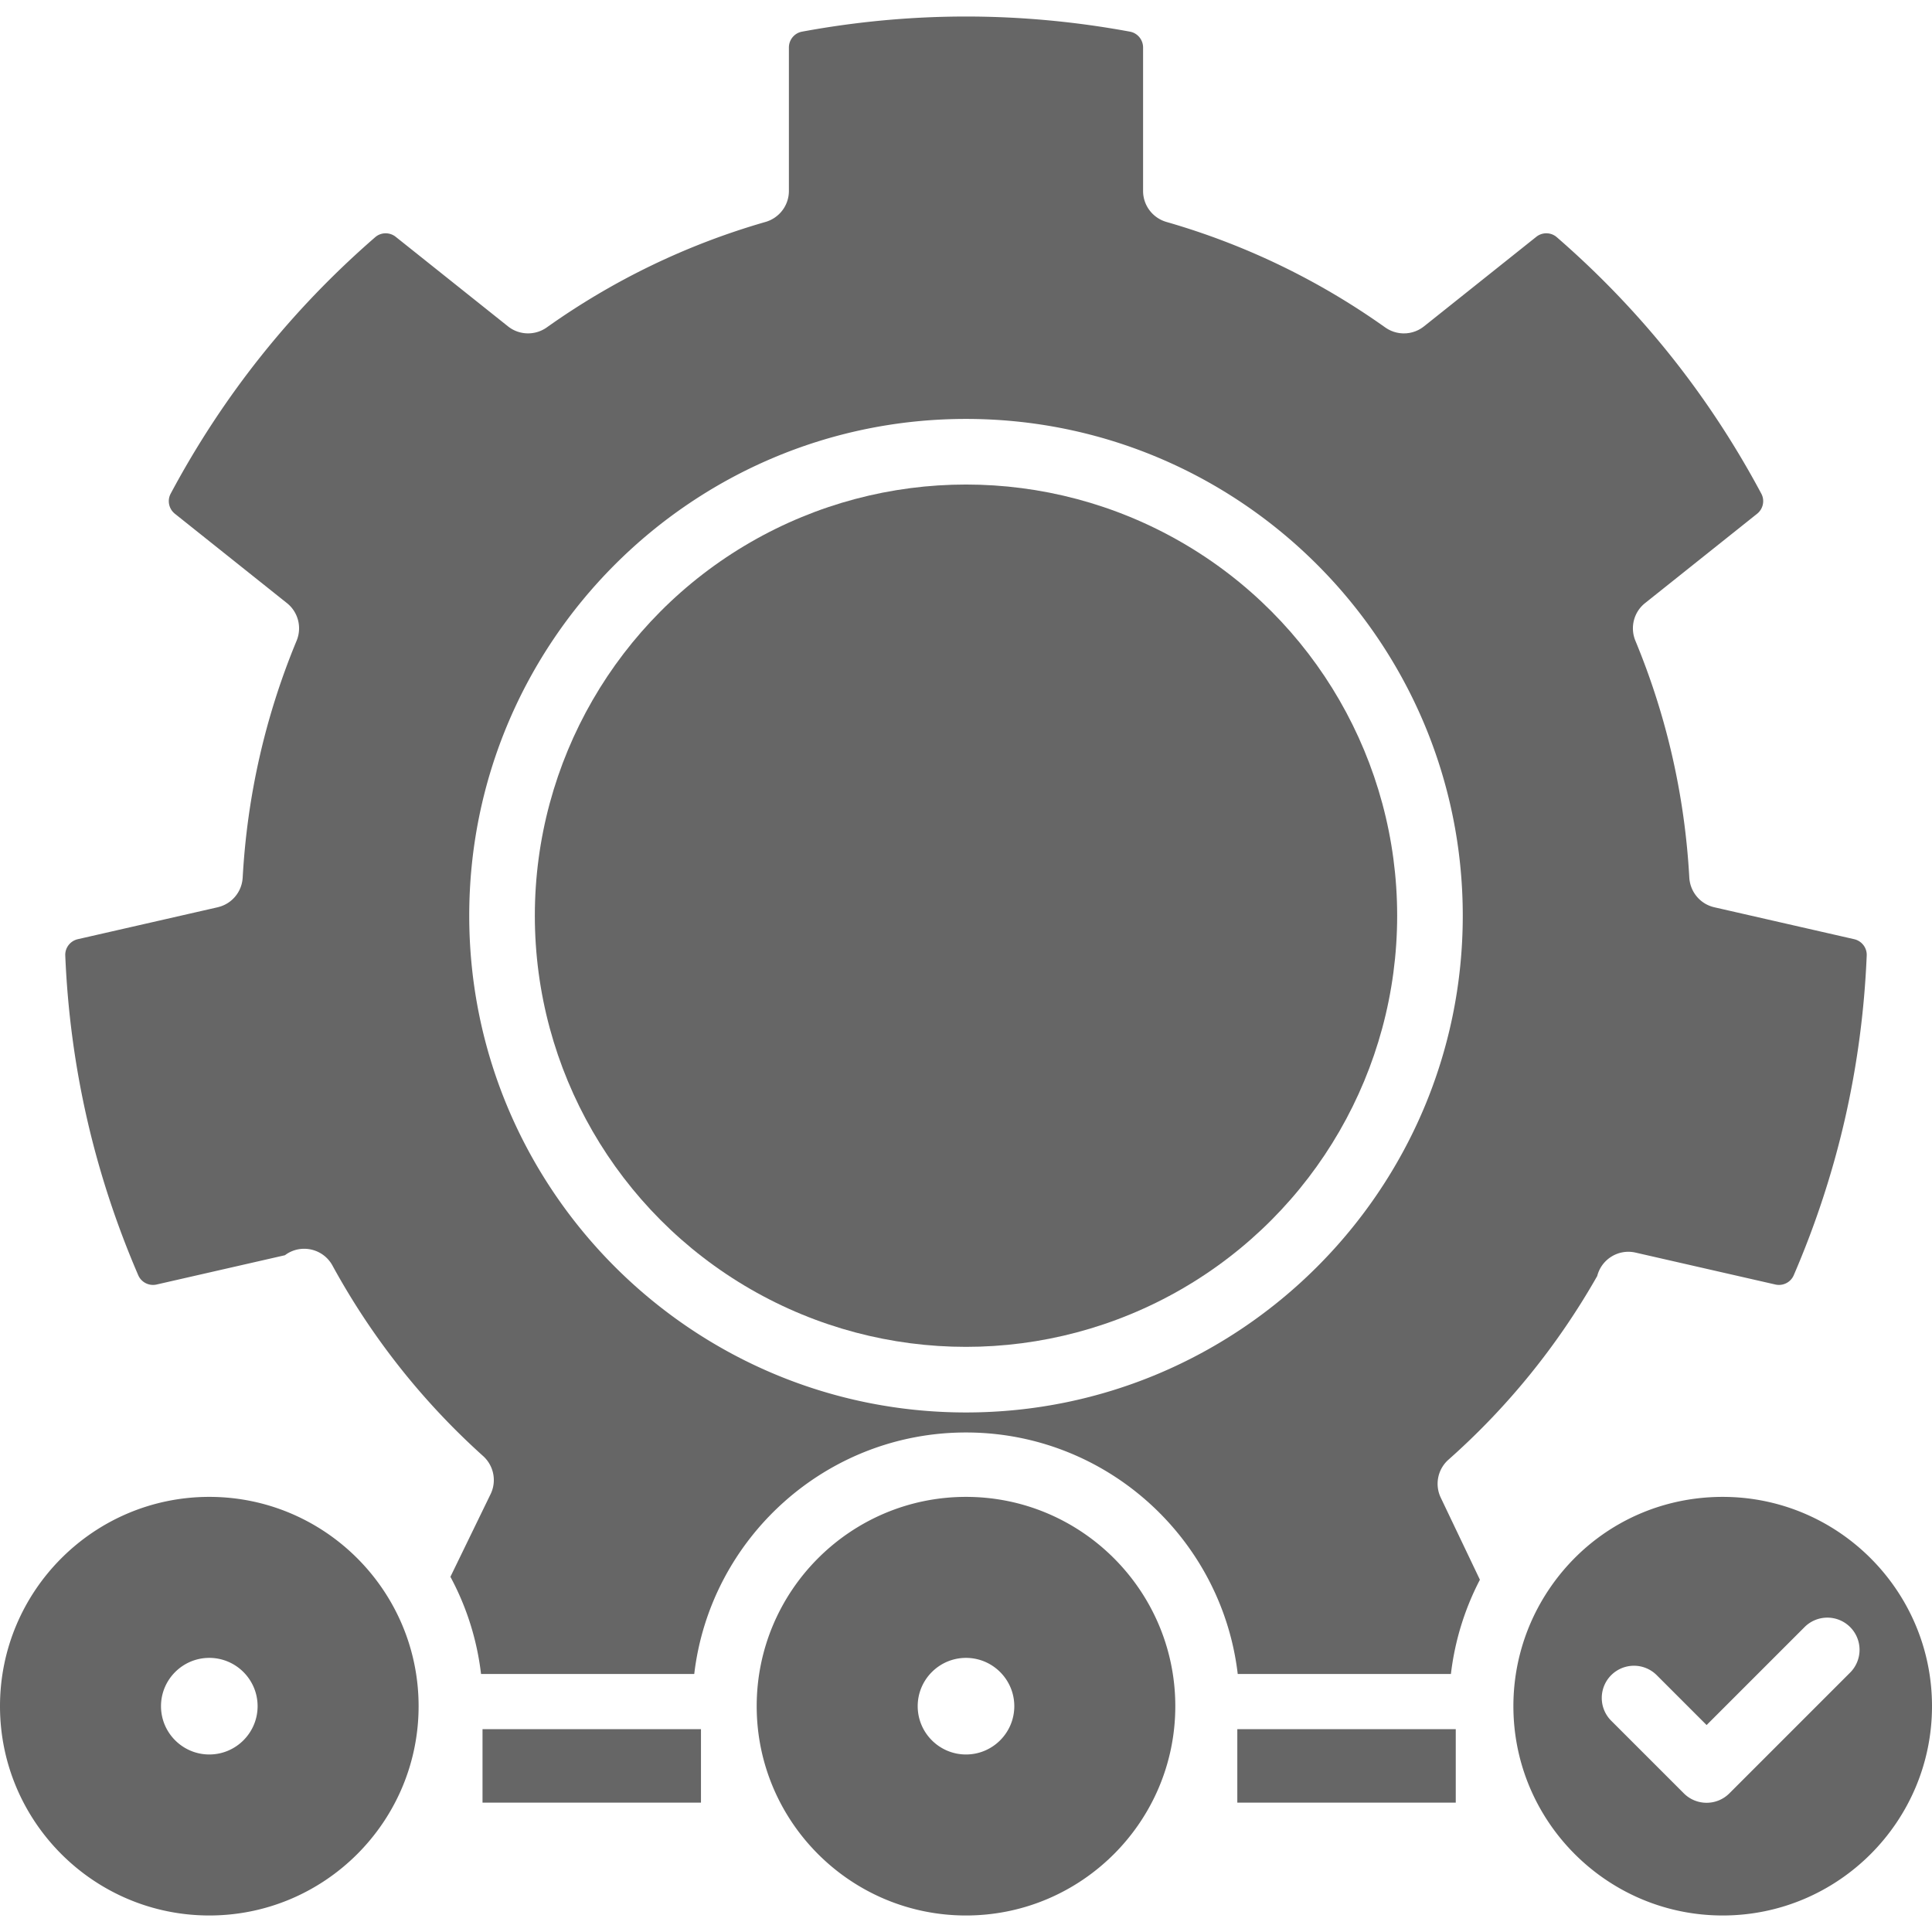
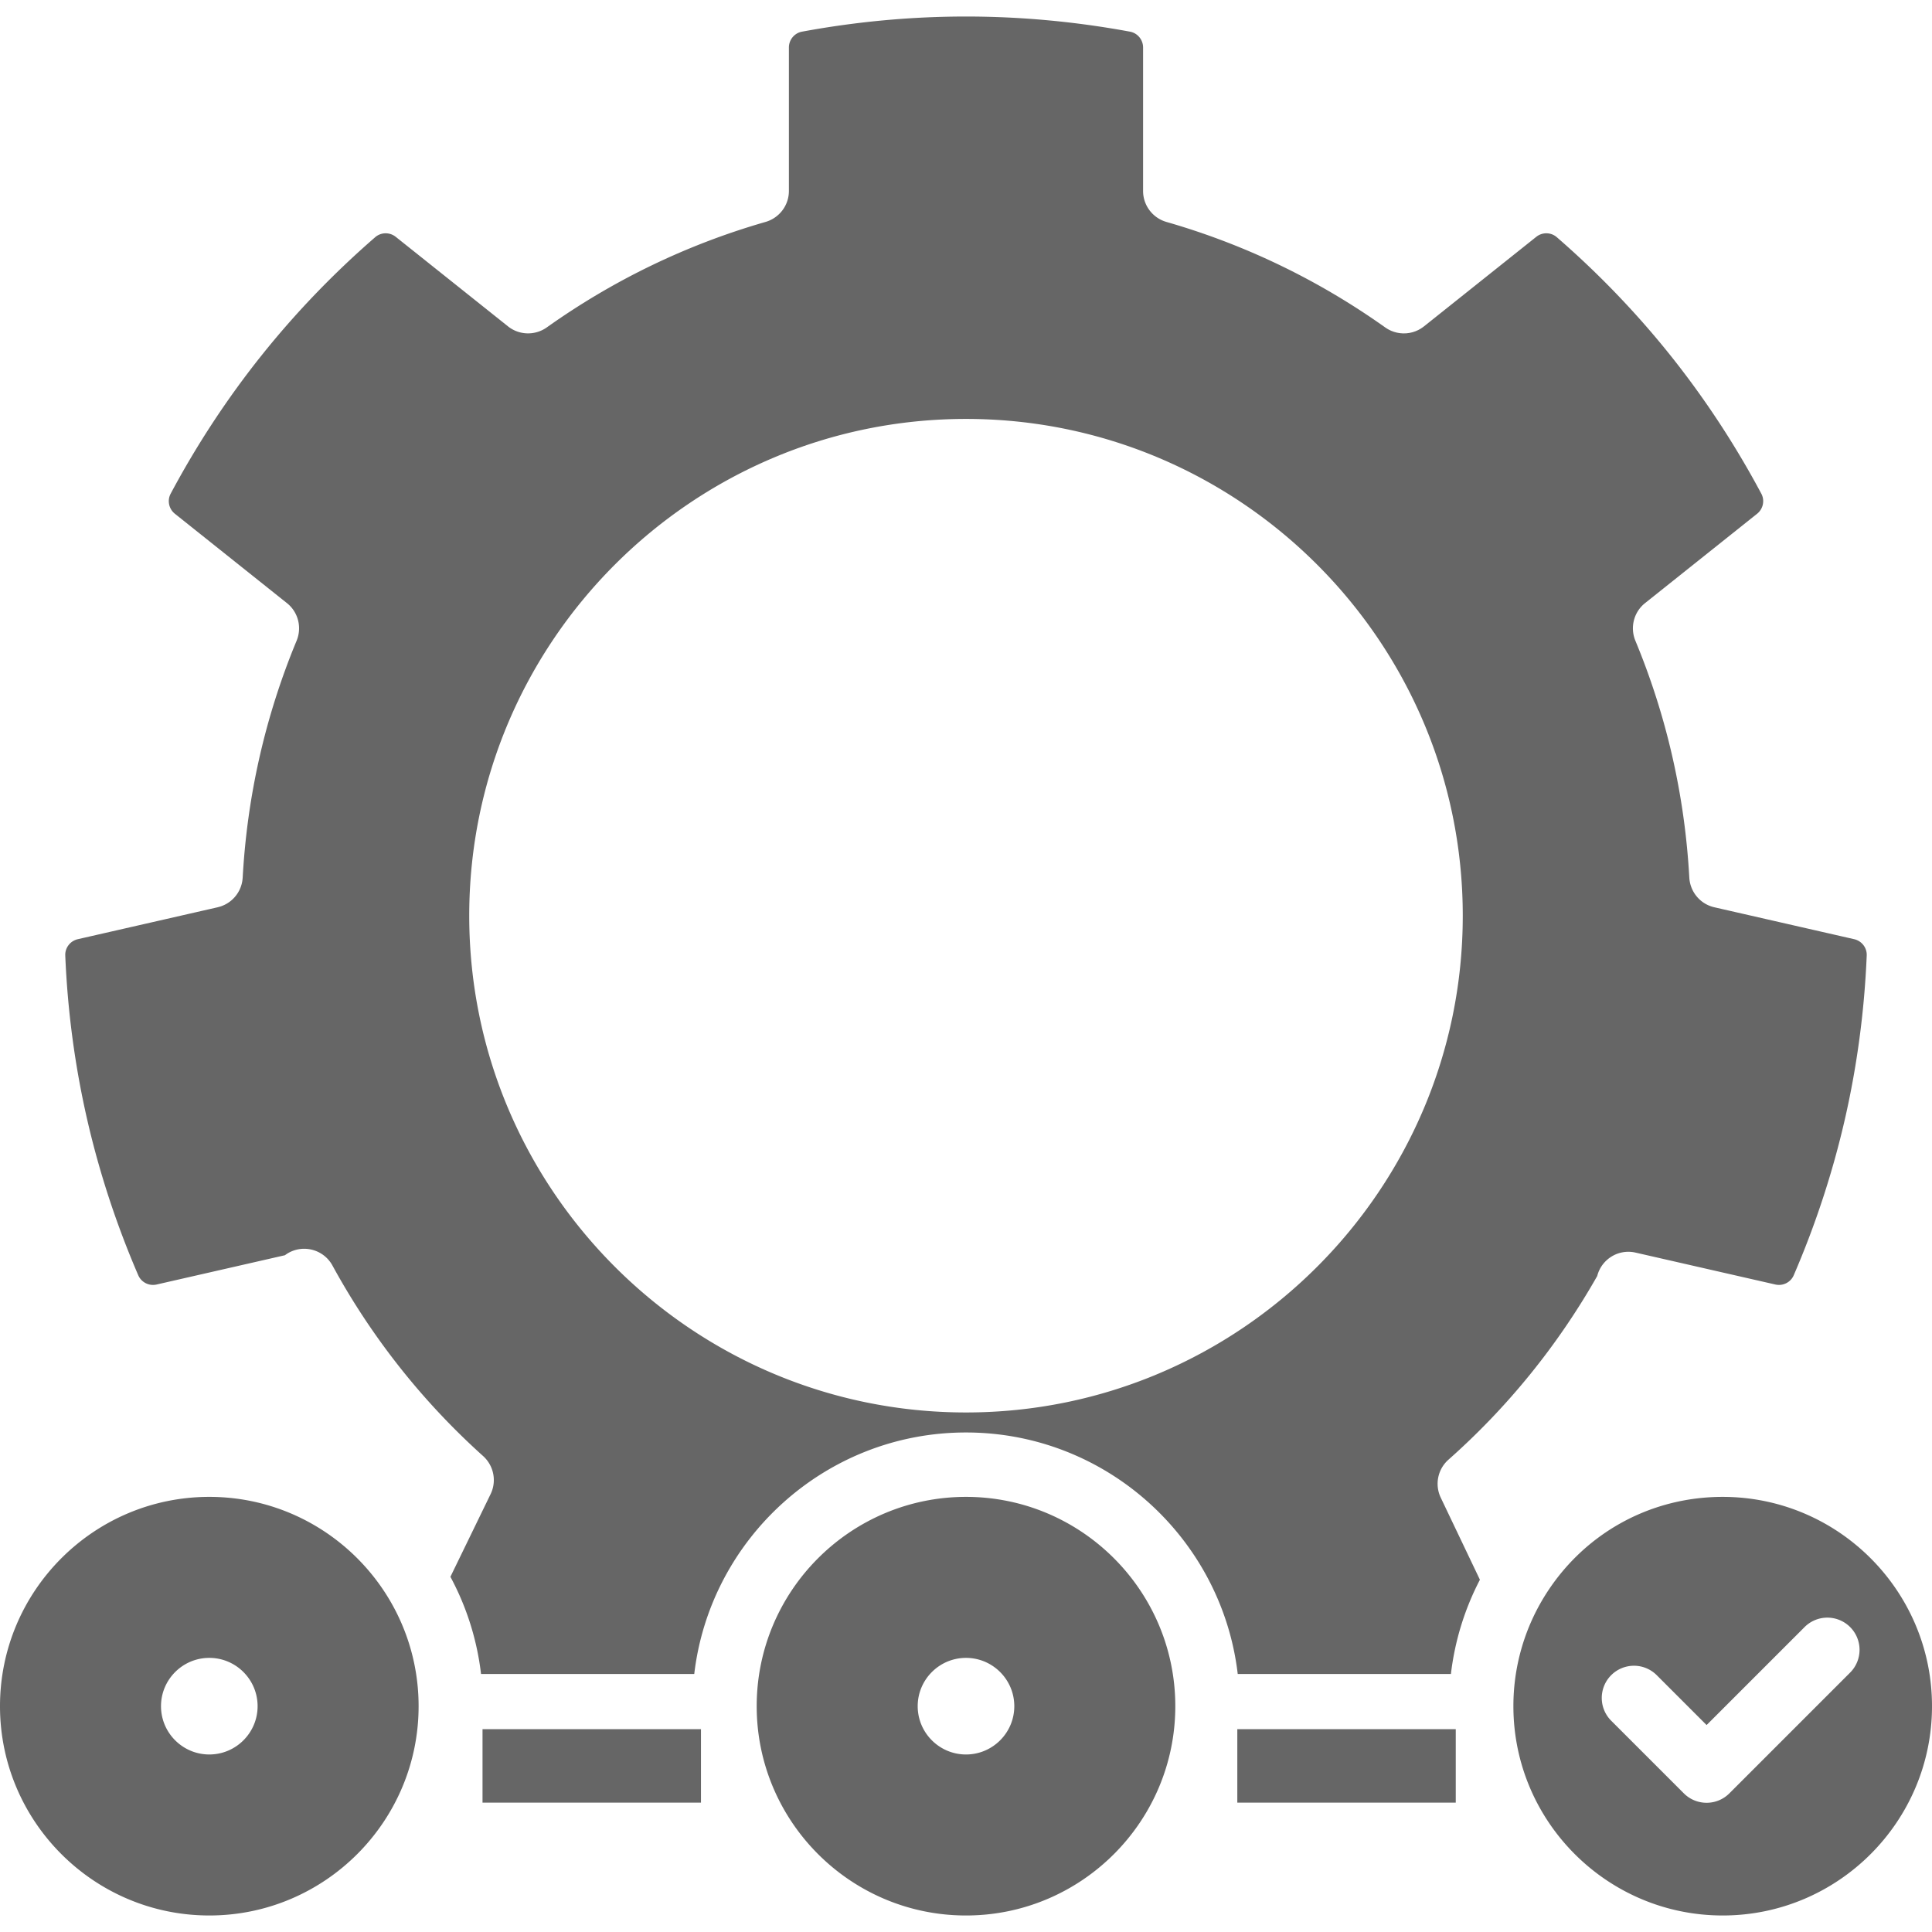
<svg xmlns="http://www.w3.org/2000/svg" version="1.1" width="512" height="512" x="0" y="0" viewBox="0 0 512 512" style="enable-background:new 0 0 512 512" xml:space="preserve" class="">
  <g>
    <path d="M36.642 337.961c.812 1.882 2.869 2.904 4.867 2.448l34-7.76c.321-.24.655-.467 1.016-.664 4.135-2.258 9.321-.74 11.58 3.395 10.408 19.039 23.835 36.021 39.912 50.477 2.839 2.553 3.664 6.664 1.995 10.099l-10.649 21.911a71.975 71.975 0 0 1 8.117 25.755h56.504c4.239-35.986 34.908-64 72.014-64s67.775 28.014 72.014 64h56.497a72.34 72.34 0 0 1 7.683-24.977l-10.379-21.753a8.532 8.532 0 0 1 2.044-10.062c15.745-13.949 28.995-30.321 39.422-48.674 1.142-4.468 5.633-7.242 10.158-6.205l37.052 8.457c1.998.456 4.056-.566 4.867-2.448 5.806-13.458 10.363-27.37 13.585-41.481 3.221-14.112 5.15-28.623 5.759-43.267.085-2.048-1.325-3.861-3.323-4.318l-37.071-8.461c-3.725-.85-6.413-4.071-6.624-7.886-1.198-21.667-6.003-42.773-14.282-62.732-1.463-3.529-.44-7.596 2.547-9.977l29.702-23.687c1.6-1.277 2.083-3.517 1.119-5.323-6.903-12.932-14.938-25.17-23.964-36.489-9.026-11.318-19.17-21.875-30.242-31.483-1.546-1.342-3.838-1.37-5.438-.093l-29.756 23.729-.051.037a8.753 8.753 0 0 1-.489.352c-.073.049-.143.102-.217.149a8.305 8.305 0 0 1-.457.263c-.098.054-.194.112-.294.162-.122.061-.247.112-.372.167-.135.06-.269.123-.406.175-.091.034-.184.061-.276.092-.172.059-.343.118-.517.166-.074.02-.15.033-.225.051-.191.046-.382.092-.575.125-.091.015-.182.023-.273.035-.177.024-.353.05-.531.064-.14.011-.282.009-.423.013-.128.003-.255.012-.383.009-.192-.003-.383-.021-.575-.037-.077-.007-.155-.008-.232-.017a8.813 8.813 0 0 1-.621-.1c-.062-.012-.125-.019-.187-.032a8.008 8.008 0 0 1-.562-.147c-.081-.023-.162-.041-.242-.066-.151-.048-.299-.108-.448-.164-.116-.044-.233-.084-.348-.133-.111-.048-.22-.106-.33-.159-.149-.072-.298-.143-.444-.224-.083-.046-.164-.1-.246-.15a8.02 8.02 0 0 1-.487-.311c-.019-.013-.039-.023-.057-.036-17.681-12.573-37.182-21.978-57.963-27.954-3.67-1.055-6.208-4.392-6.208-8.21v-38.02c0-2.049-1.454-3.828-3.47-4.201C285.05 5.726 270.473 4.378 256 4.378s-29.05 1.348-43.464 4.014c-2.015.373-3.47 2.151-3.47 4.201v38.018c0 3.82-2.541 7.156-6.212 8.211-20.767 5.972-40.257 15.37-57.929 27.931-3.114 2.214-7.308 2.121-10.296-.261l-29.756-23.729c-1.6-1.276-3.892-1.248-5.438.093-11.071 9.606-21.214 20.164-30.241 31.483-9.026 11.319-17.061 23.557-23.964 36.489-.964 1.806-.481 4.046 1.119 5.323l29.702 23.687c2.986 2.381 4.011 6.446 2.548 9.974-8.284 19.971-13.09 41.09-14.285 62.772-.001.022-.005.043-.007.065a8.962 8.962 0 0 1-.057.547c-.013.098-.022.198-.038.296-.026.156-.06.31-.095.464-.027.122-.051.246-.084.366-.033.122-.073.241-.111.361a7.993 7.993 0 0 1-.146.437c-.036.096-.079.19-.118.284a7.927 7.927 0 0 1-.209.471c-.042.086-.09.169-.135.253a8.325 8.325 0 0 1-.255.452c-.056.091-.116.177-.175.265a8.763 8.763 0 0 1-.272.39 9.27 9.27 0 0 1-.233.291c-.088.107-.176.214-.269.317-.095.106-.196.206-.297.307-.086.085-.171.171-.26.252-.113.104-.23.203-.349.301a9.105 9.105 0 0 1-.265.212 8.422 8.422 0 0 1-.675.461 9.042 9.042 0 0 1-.739.406 8.281 8.281 0 0 1-1.64.597c-.066.017-.128.04-.194.055l-37.071 8.461c-1.998.456-3.408 2.27-3.323 4.318.609 14.644 2.538 29.155 5.759 43.267 3.222 14.111 7.78 28.023 13.586 41.481zM256 111.02c72.592 0 131.649 59.057 131.649 131.649S328.592 374.317 256 374.317 124.351 315.26 124.351 242.669 183.408 111.02 256 111.02z" fill="#666666" opacity="1" data-original="#000000" class="" />
-     <circle cx="256" cy="242.669" r="114.263" fill="#666666" opacity="1" data-original="#000000" class="" />
    <path d="M256 396.689c-30.585 0-55.467 24.882-55.467 55.467s24.882 55.467 55.467 55.467 55.467-24.882 55.467-55.467-24.882-55.467-55.467-55.467zm0 68.267c-7.058 0-12.8-5.742-12.8-12.8s5.742-12.8 12.8-12.8 12.8 5.742 12.8 12.8-5.742 12.8-12.8 12.8zM55.467 507.622c30.585 0 55.467-24.882 55.467-55.467s-24.882-55.467-55.467-55.467S0 421.571 0 452.156c0 30.584 24.882 55.466 55.467 55.466zm0-68.267c7.058 0 12.8 5.742 12.8 12.8s-5.742 12.8-12.8 12.8-12.8-5.742-12.8-12.8 5.742-12.8 12.8-12.8zM456.533 396.689c-19.541 0-37.275 9.983-47.439 26.707a55.349 55.349 0 0 0-8.028 28.759c0 30.585 24.882 55.467 55.467 55.467S512 482.74 512 452.155c0-30.584-24.882-55.466-55.467-55.466zm33.768 46.568-32 32c-1.666 1.665-3.85 2.499-6.034 2.499s-4.368-.833-6.034-2.499l-19.2-19.2a8.534 8.534 0 1 1 12.068-12.069l13.166 13.167 25.966-25.967a8.536 8.536 0 0 1 12.068 0 8.535 8.535 0 0 1 0 12.069zM127.872 458.251h57.892v19.465h-57.892zM327.899 458.251h57.892v19.465h-57.892z" fill="#666666" opacity="1" data-original="#000000" class="" />
  </g>
</svg>